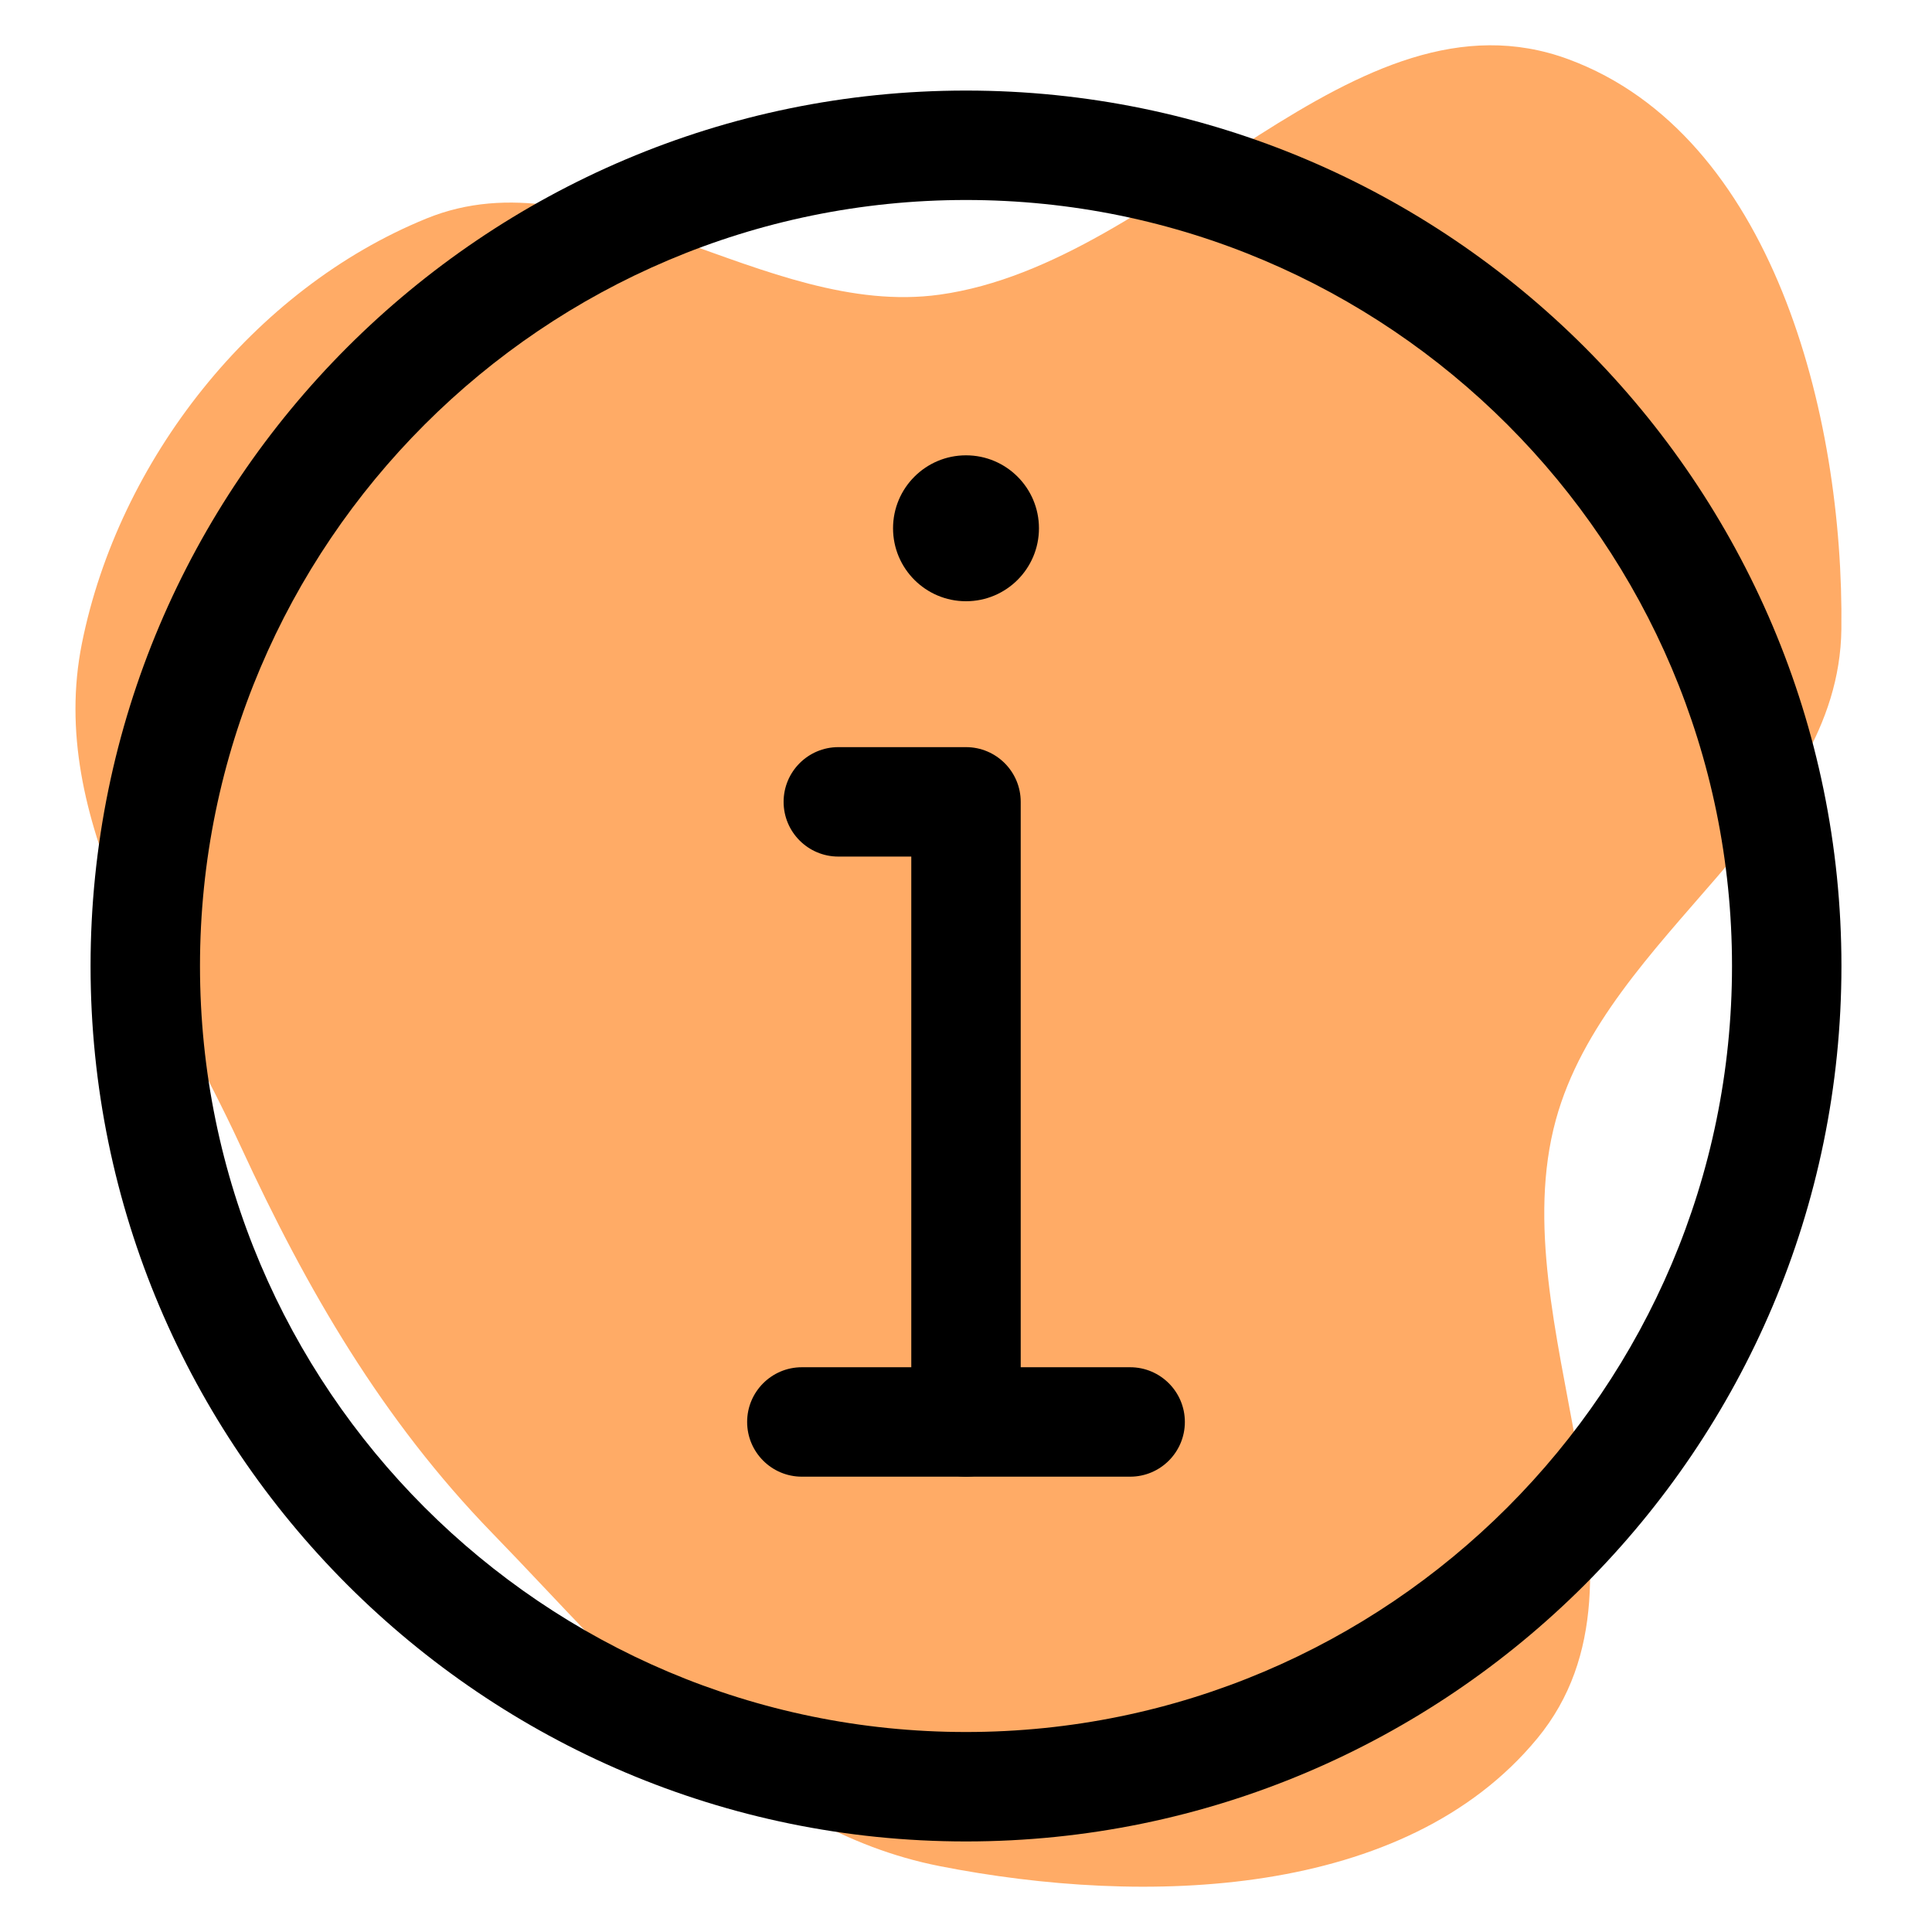
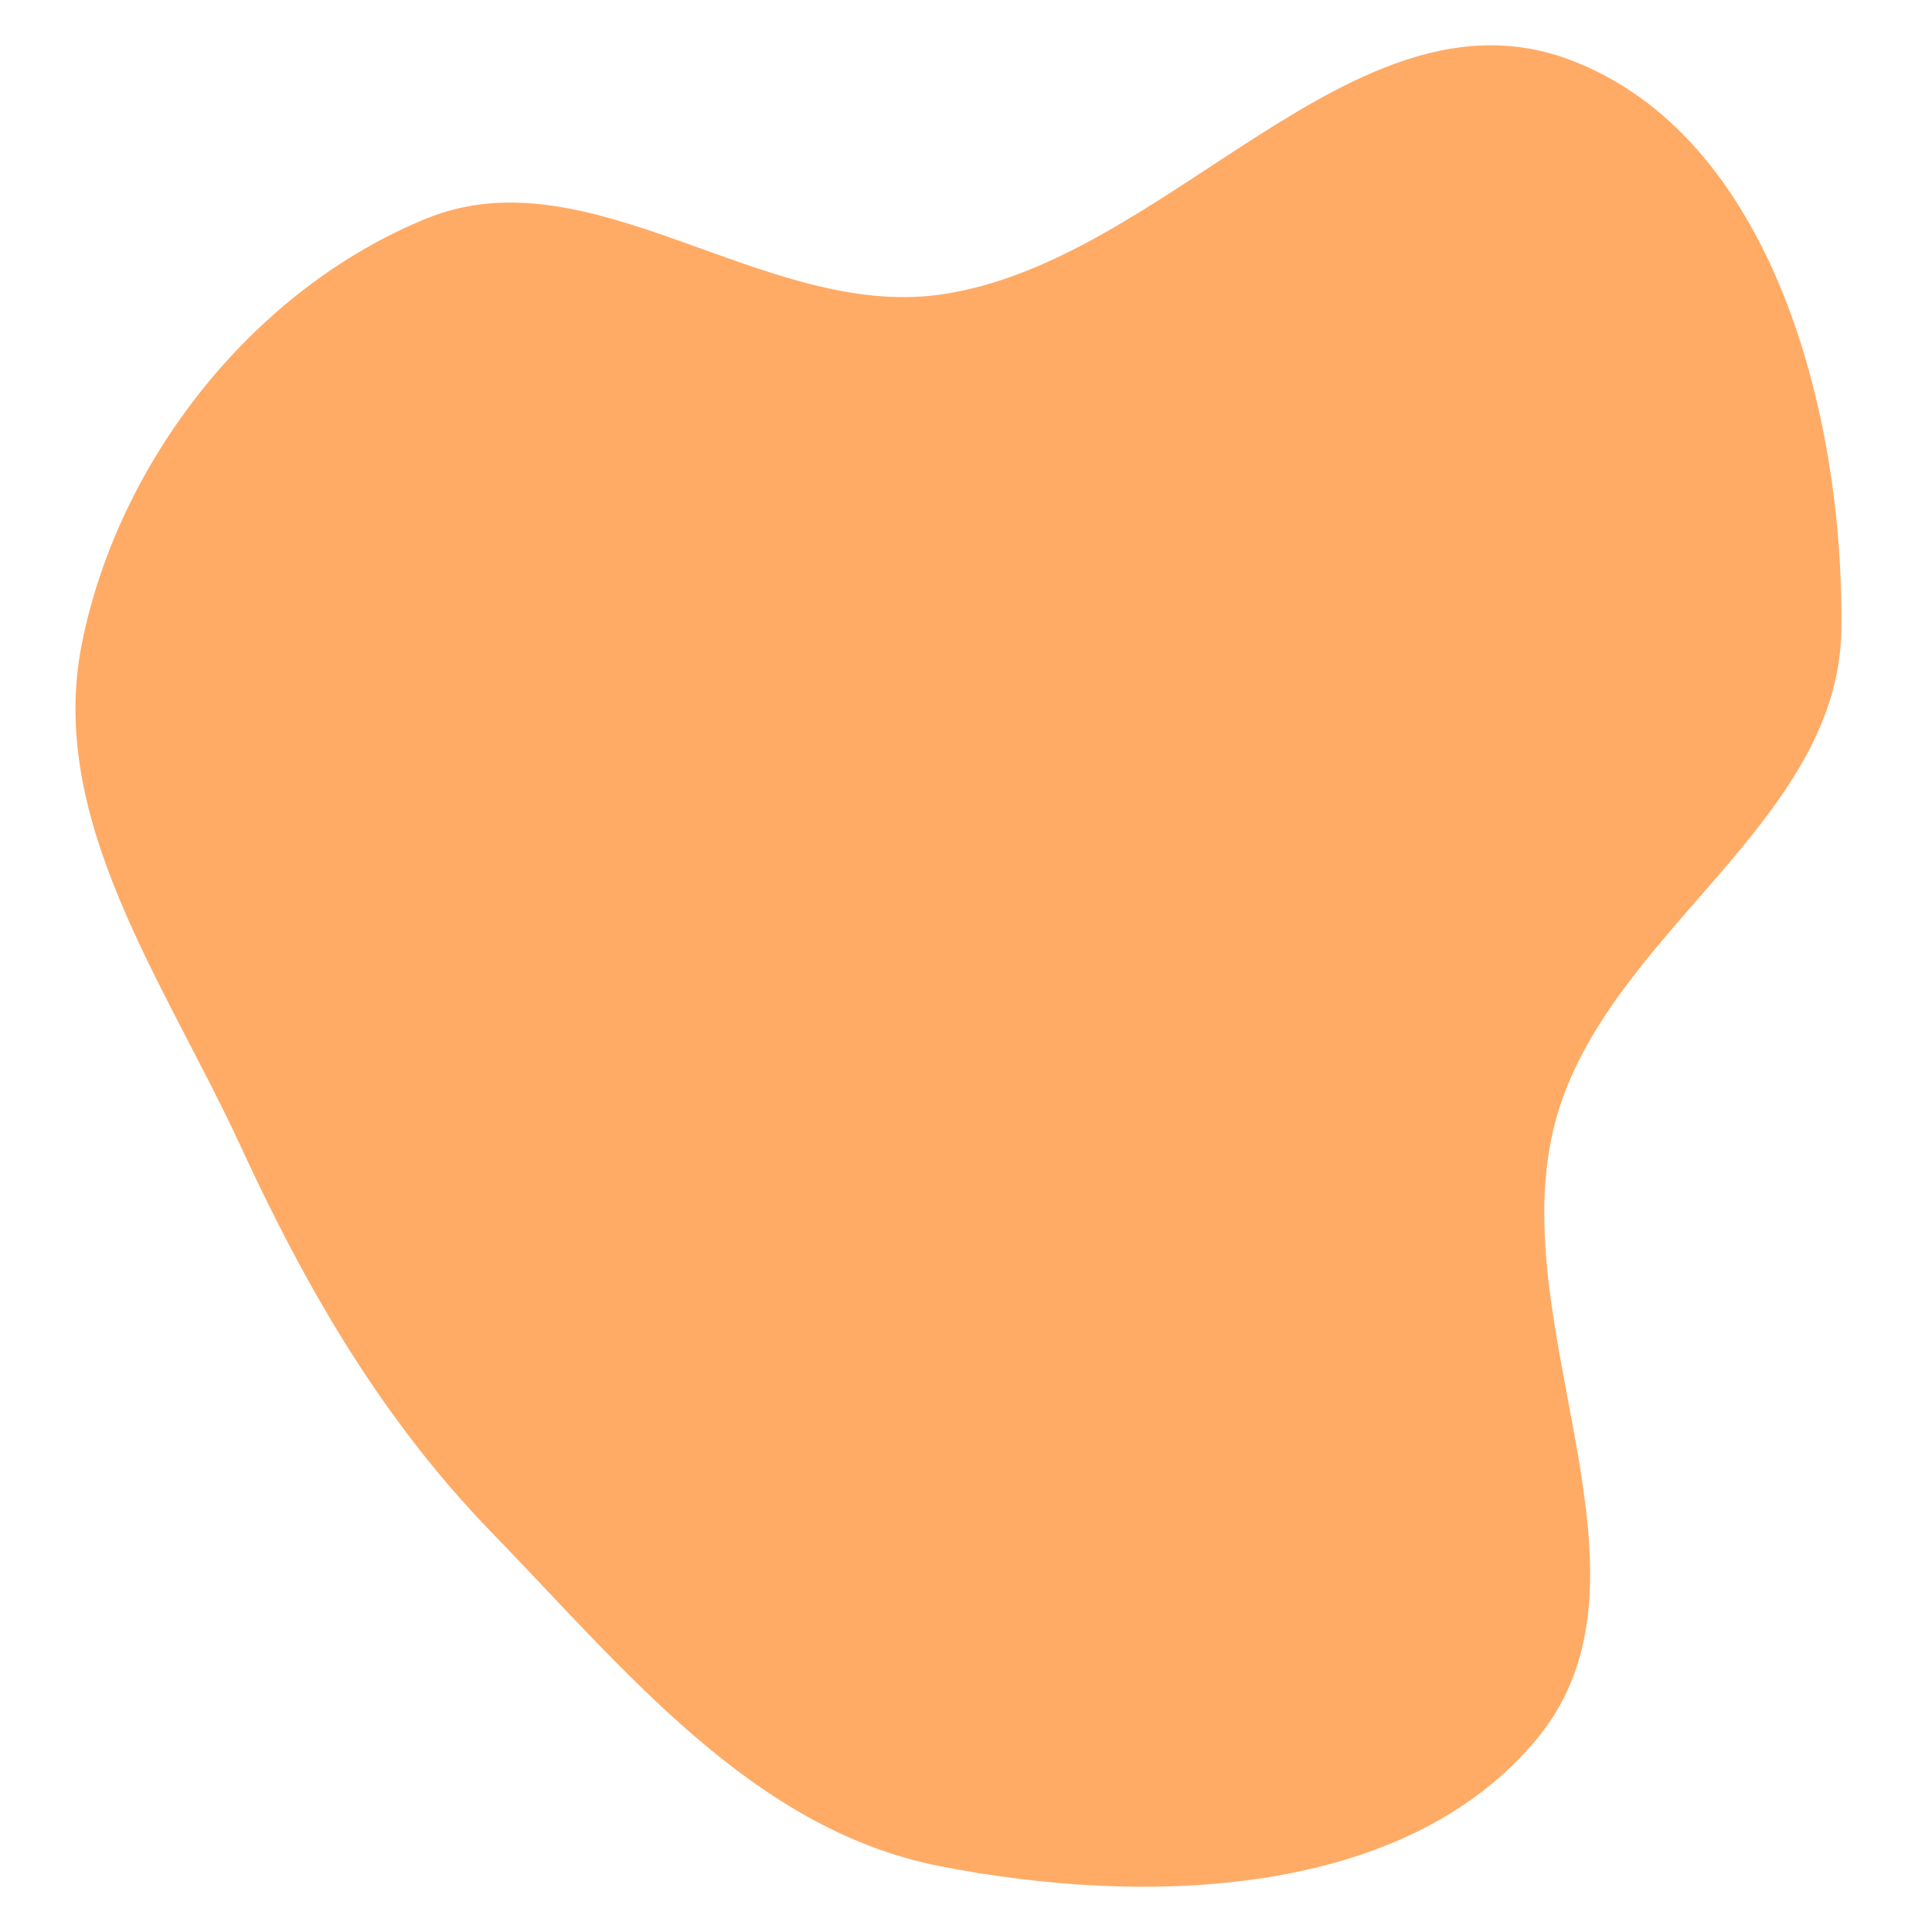
<svg xmlns="http://www.w3.org/2000/svg" viewBox="0 0 256 256" fill="none">
  <path fill-rule="evenodd" clip-rule="evenodd" d="M124.515 39.042C154.652 34.846 179.366 -2.71 207.877 7.871C234.791 17.859 244.34 54.811 243.991 83.381C243.677 109.041 212.949 123.62 206.16 148.378C198.744 175.419 221.565 208.708 203.682 230.37C186.124 251.637 151.657 252.608 124.515 247.272C99.696 242.392 82.811 221.248 65.233 203.149C50.668 188.154 40.645 170.872 31.904 151.922C21.894 130.221 6.162 108.674 10.853 85.259C15.711 61.008 33.53 38.296 56.543 28.939C78.28 20.1 101.258 42.279 124.515 39.042Z" fill="#FFAB66" />
  <g clip-path="url(#clip0_23_2)">
-     <path d="M128 79.667C133.339 79.667 137.667 75.339 137.667 70C137.667 64.661 133.339 60.333 128 60.333C122.661 60.333 118.333 64.661 118.333 70C118.333 75.339 122.661 79.667 128 79.667Z" fill="black" />
    <path d="M128 195.667C123.998 195.667 120.75 192.419 120.75 188.417V113.5H111.083C107.081 113.5 103.833 110.252 103.833 106.25C103.833 102.248 107.081 99 111.083 99H128C132.002 99 135.25 102.248 135.25 106.25V188.417C135.25 192.419 132.002 195.667 128 195.667Z" fill="black" />
    <path d="M128 244C64.036 244 12 191.964 12 128C12 64.036 64.036 12 128 12C191.964 12 244 64.036 244 128C244 191.964 191.964 244 128 244ZM128 26.5C72.03 26.5 26.5 72.03 26.5 128C26.5 183.97 72.03 229.5 128 229.5C183.97 229.5 229.5 183.97 229.5 128C229.5 72.03 183.97 26.5 128 26.5Z" fill="black" />
    <path d="M149.75 195.667H106.25C102.248 195.667 99 192.419 99 188.417C99 184.415 102.248 181.167 106.25 181.167H149.75C153.752 181.167 157 184.415 157 188.417C157 192.419 153.752 195.667 149.75 195.667Z" fill="black" />
  </g>
  <defs>
    <clipPath id="clip0_23_2">
-       <rect width="232" height="232" fill="white" transform="translate(12 12)" />
-     </clipPath>
+       </clipPath>
  </defs>
</svg>